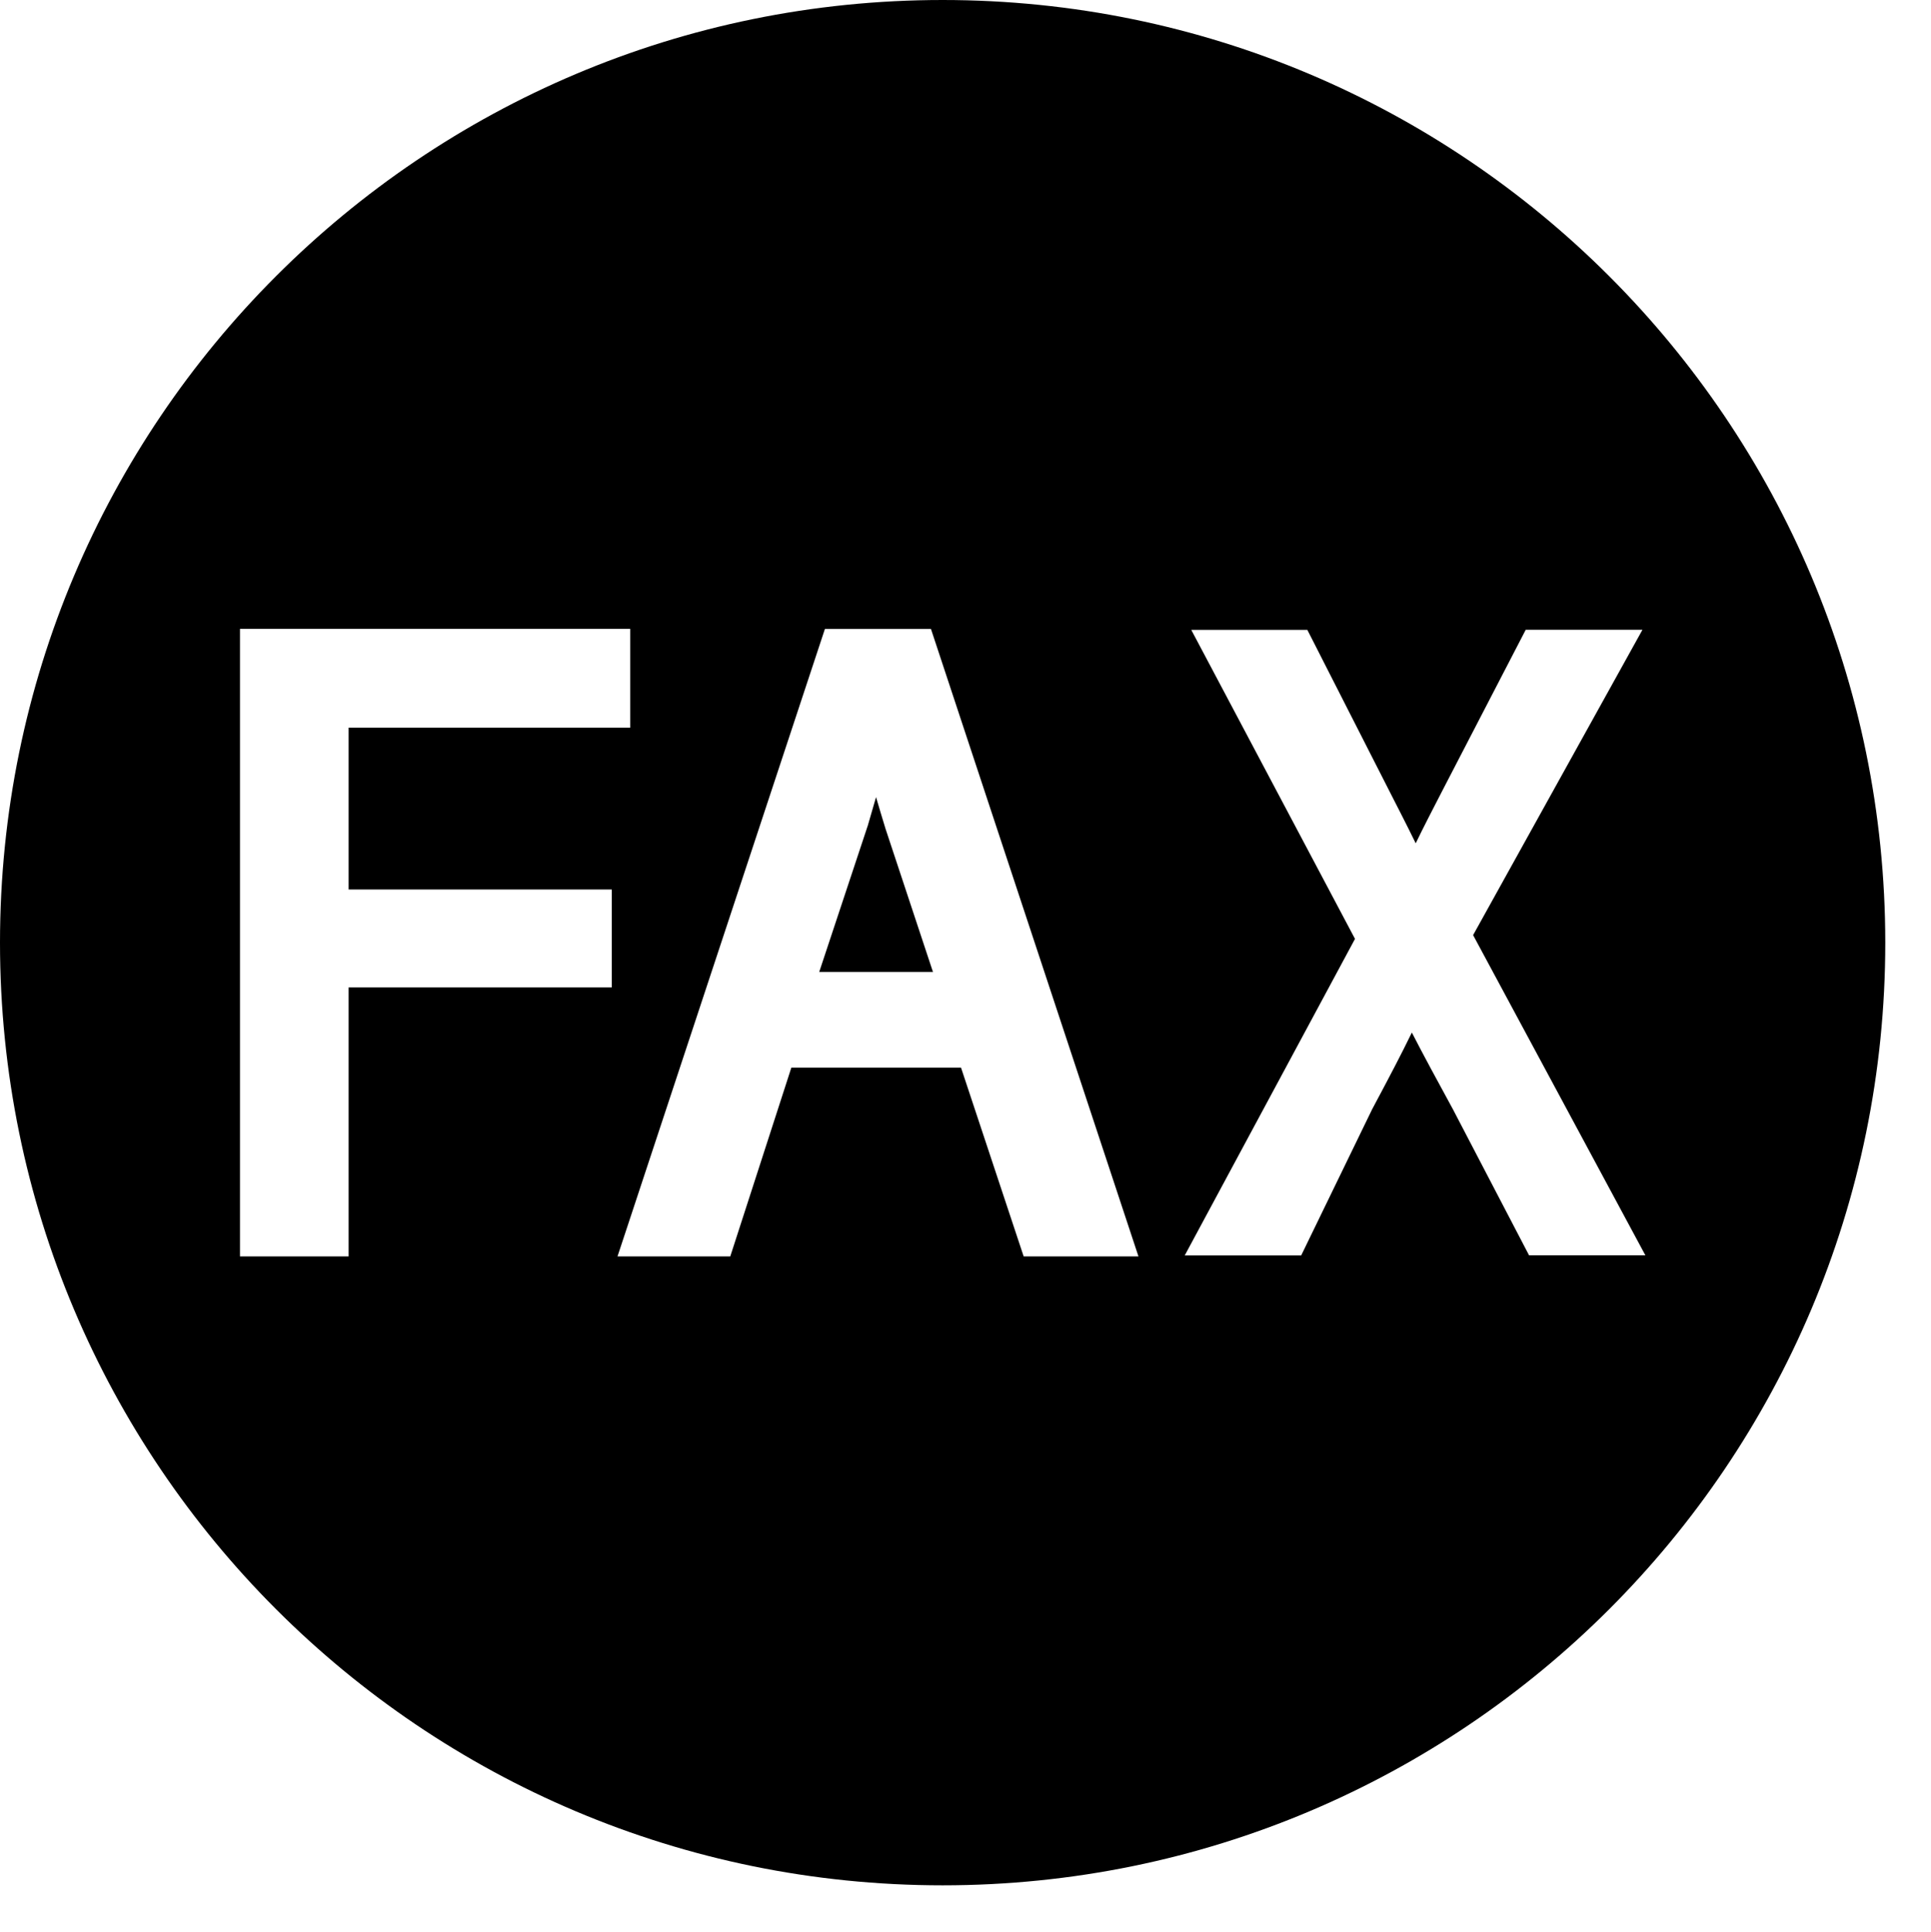
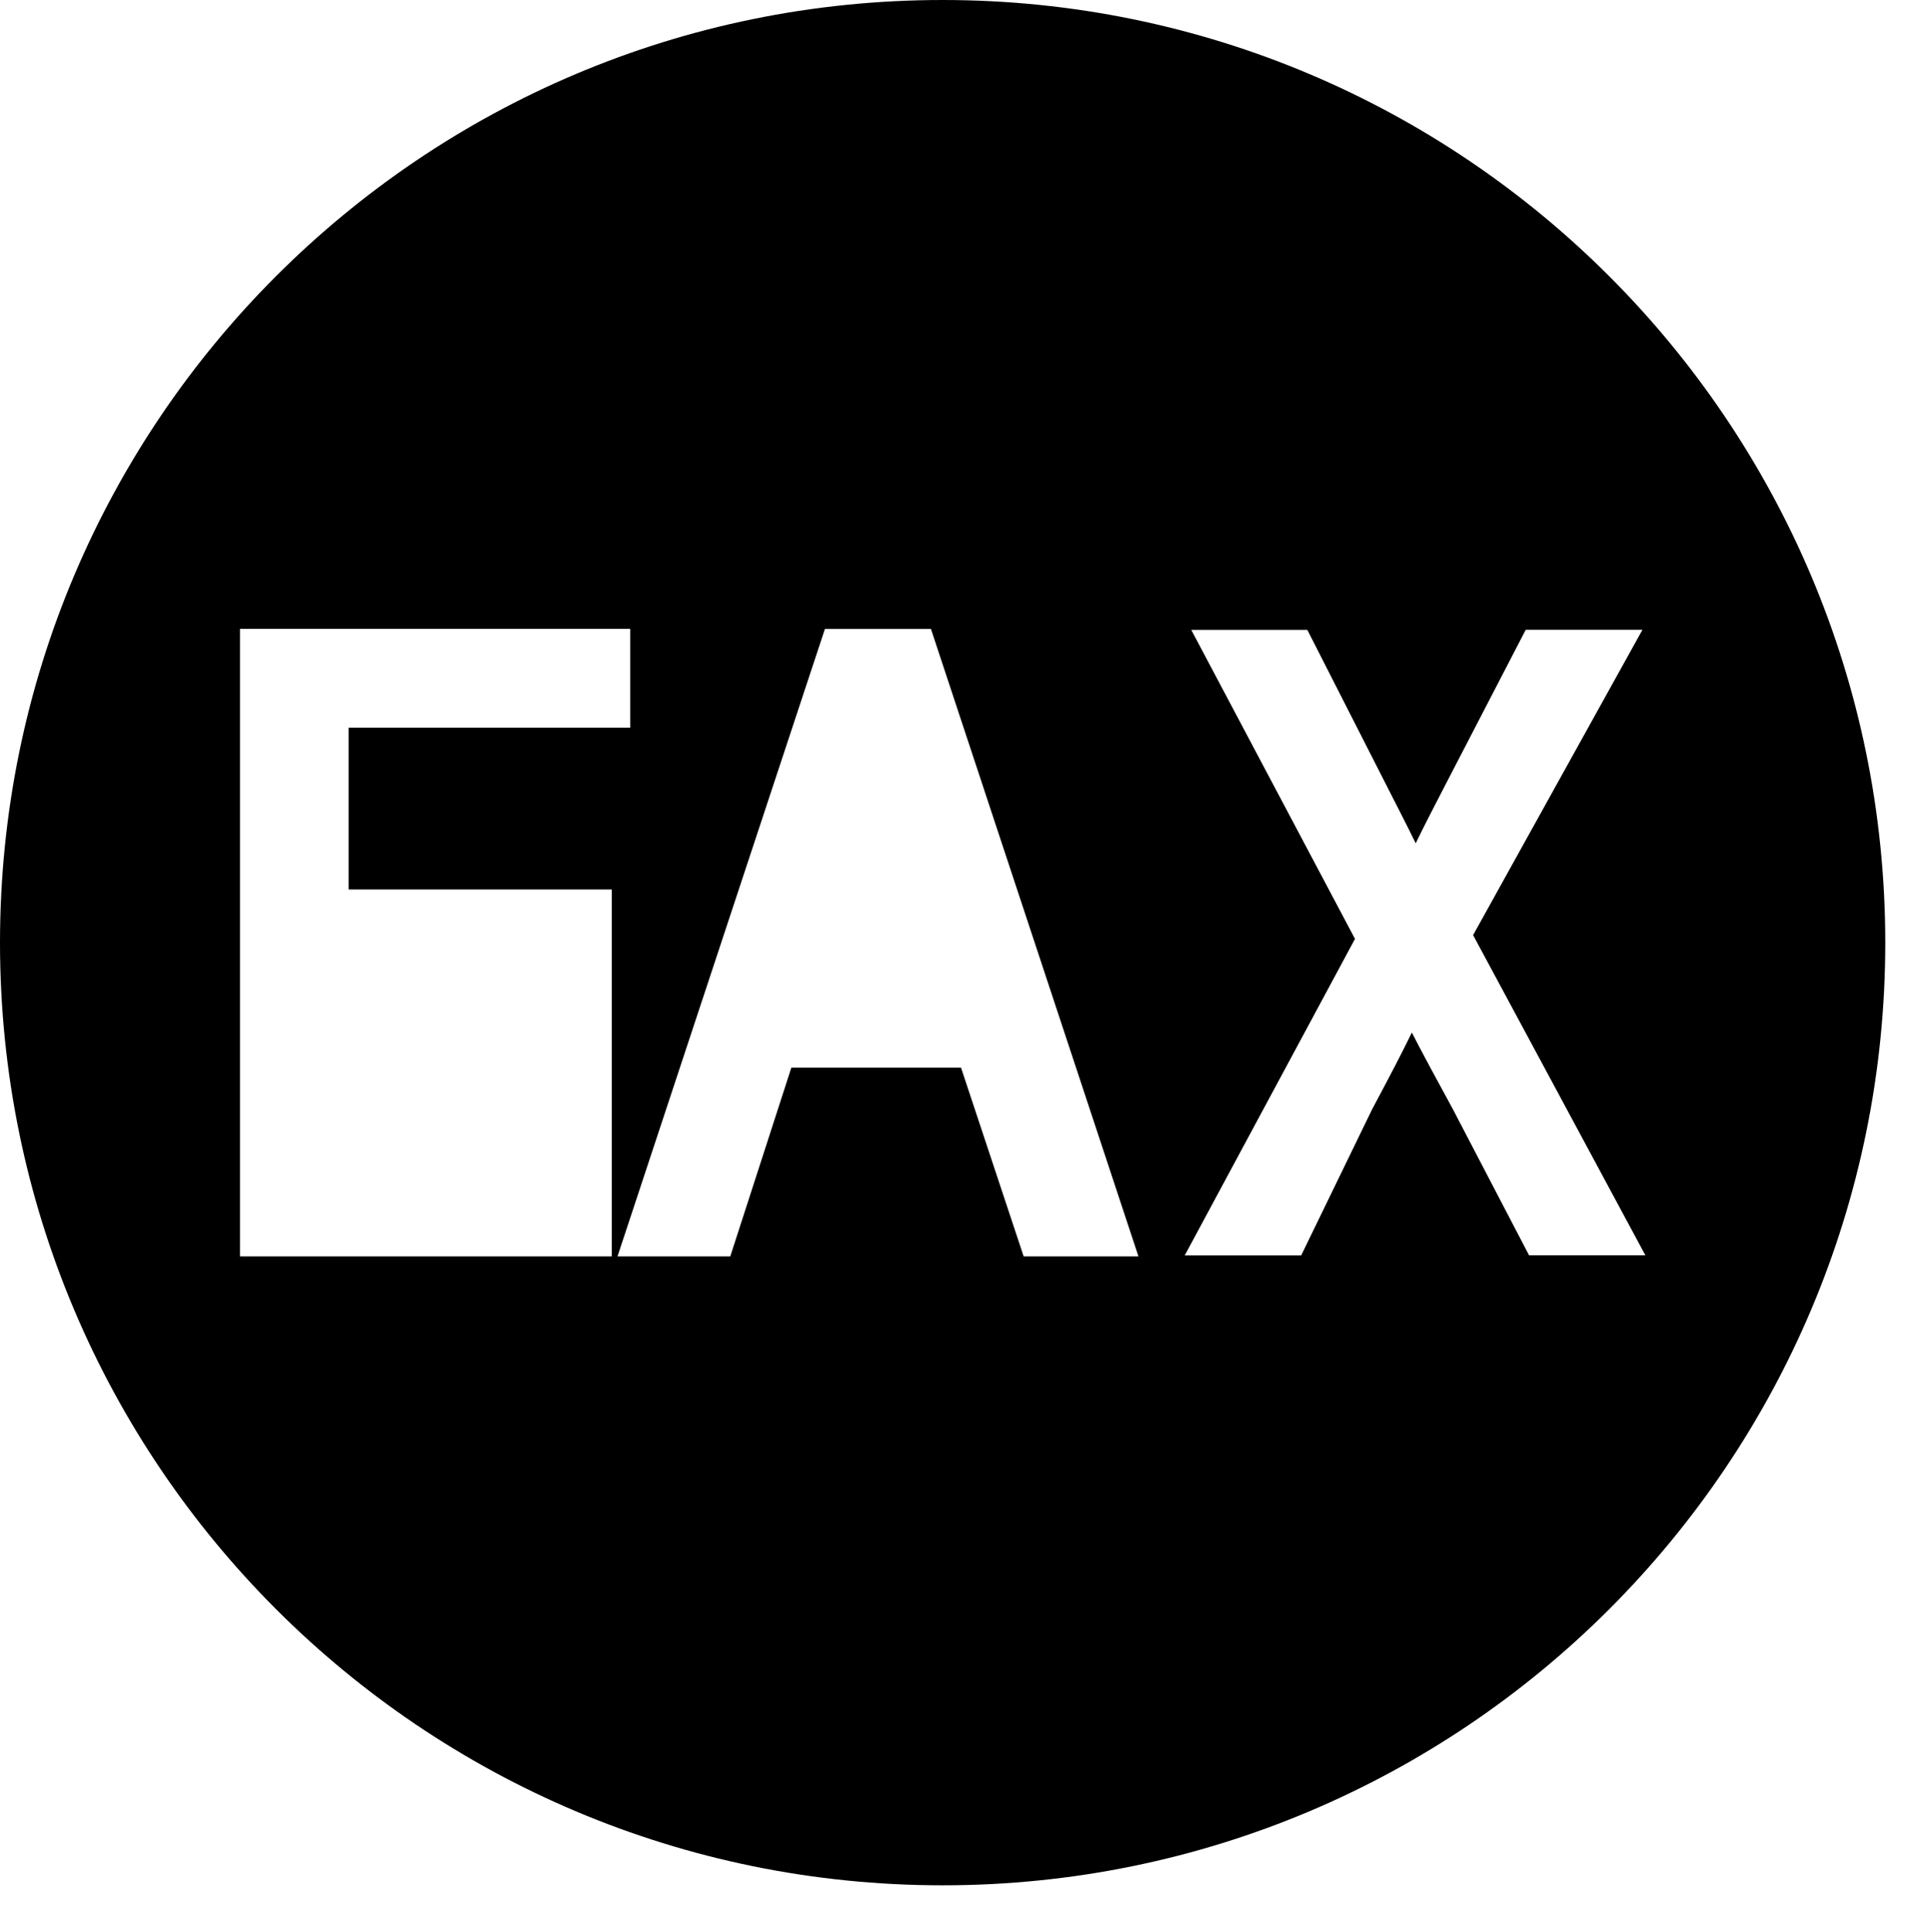
<svg xmlns="http://www.w3.org/2000/svg" version="1.1" id="レイヤー_2" x="0px" y="0px" width="20.993px" height="20.998px" viewBox="0 0 20.993 20.998" enable-background="new 0 0 20.993 20.998" xml:space="preserve">
  <g>
-     <path d="M9.524,8.665c-0.03,0.105-0.061,0.21-0.091,0.314L9.43,8.987l-0.524,1.579h1.237L9.628,9.012   C9.591,8.893,9.557,8.777,9.524,8.665z" />
-     <path d="M10.248,0C4.588,0,0,4.588,0,10.247c0,5.66,4.588,10.247,10.248,10.247s10.248-4.587,10.248-10.247   C20.495,4.588,15.907,0,10.248,0z M6.651,10.734H3.79v2.924H2.609V6.836h4.242V7.91H3.79v1.759h2.861V10.734z M11.129,13.658   l-0.681-2.052H8.603l-0.664,2.052H6.713l2.255-6.821h1.153l2.256,6.821H11.129z M16.624,13.647l-0.828-1.588   c-0.175-0.321-0.318-0.584-0.447-0.835c-0.111,0.229-0.244,0.483-0.431,0.833l-0.772,1.59H12.88l1.851-3.441l-1.78-3.359h1.262   l0.852,1.674c0.113,0.223,0.222,0.432,0.326,0.646c0.088-0.182,0.18-0.359,0.284-0.561l0.912-1.76h1.269l-1.841,3.319l1.873,3.481   H16.624z" />
+     <path d="M10.248,0C4.588,0,0,4.588,0,10.247c0,5.66,4.588,10.247,10.248,10.247s10.248-4.587,10.248-10.247   C20.495,4.588,15.907,0,10.248,0z M6.651,10.734v2.924H2.609V6.836h4.242V7.91H3.79v1.759h2.861V10.734z M11.129,13.658   l-0.681-2.052H8.603l-0.664,2.052H6.713l2.255-6.821h1.153l2.256,6.821H11.129z M16.624,13.647l-0.828-1.588   c-0.175-0.321-0.318-0.584-0.447-0.835c-0.111,0.229-0.244,0.483-0.431,0.833l-0.772,1.59H12.88l1.851-3.441l-1.78-3.359h1.262   l0.852,1.674c0.113,0.223,0.222,0.432,0.326,0.646c0.088-0.182,0.18-0.359,0.284-0.561l0.912-1.76h1.269l-1.841,3.319l1.873,3.481   H16.624z" />
  </g>
</svg>